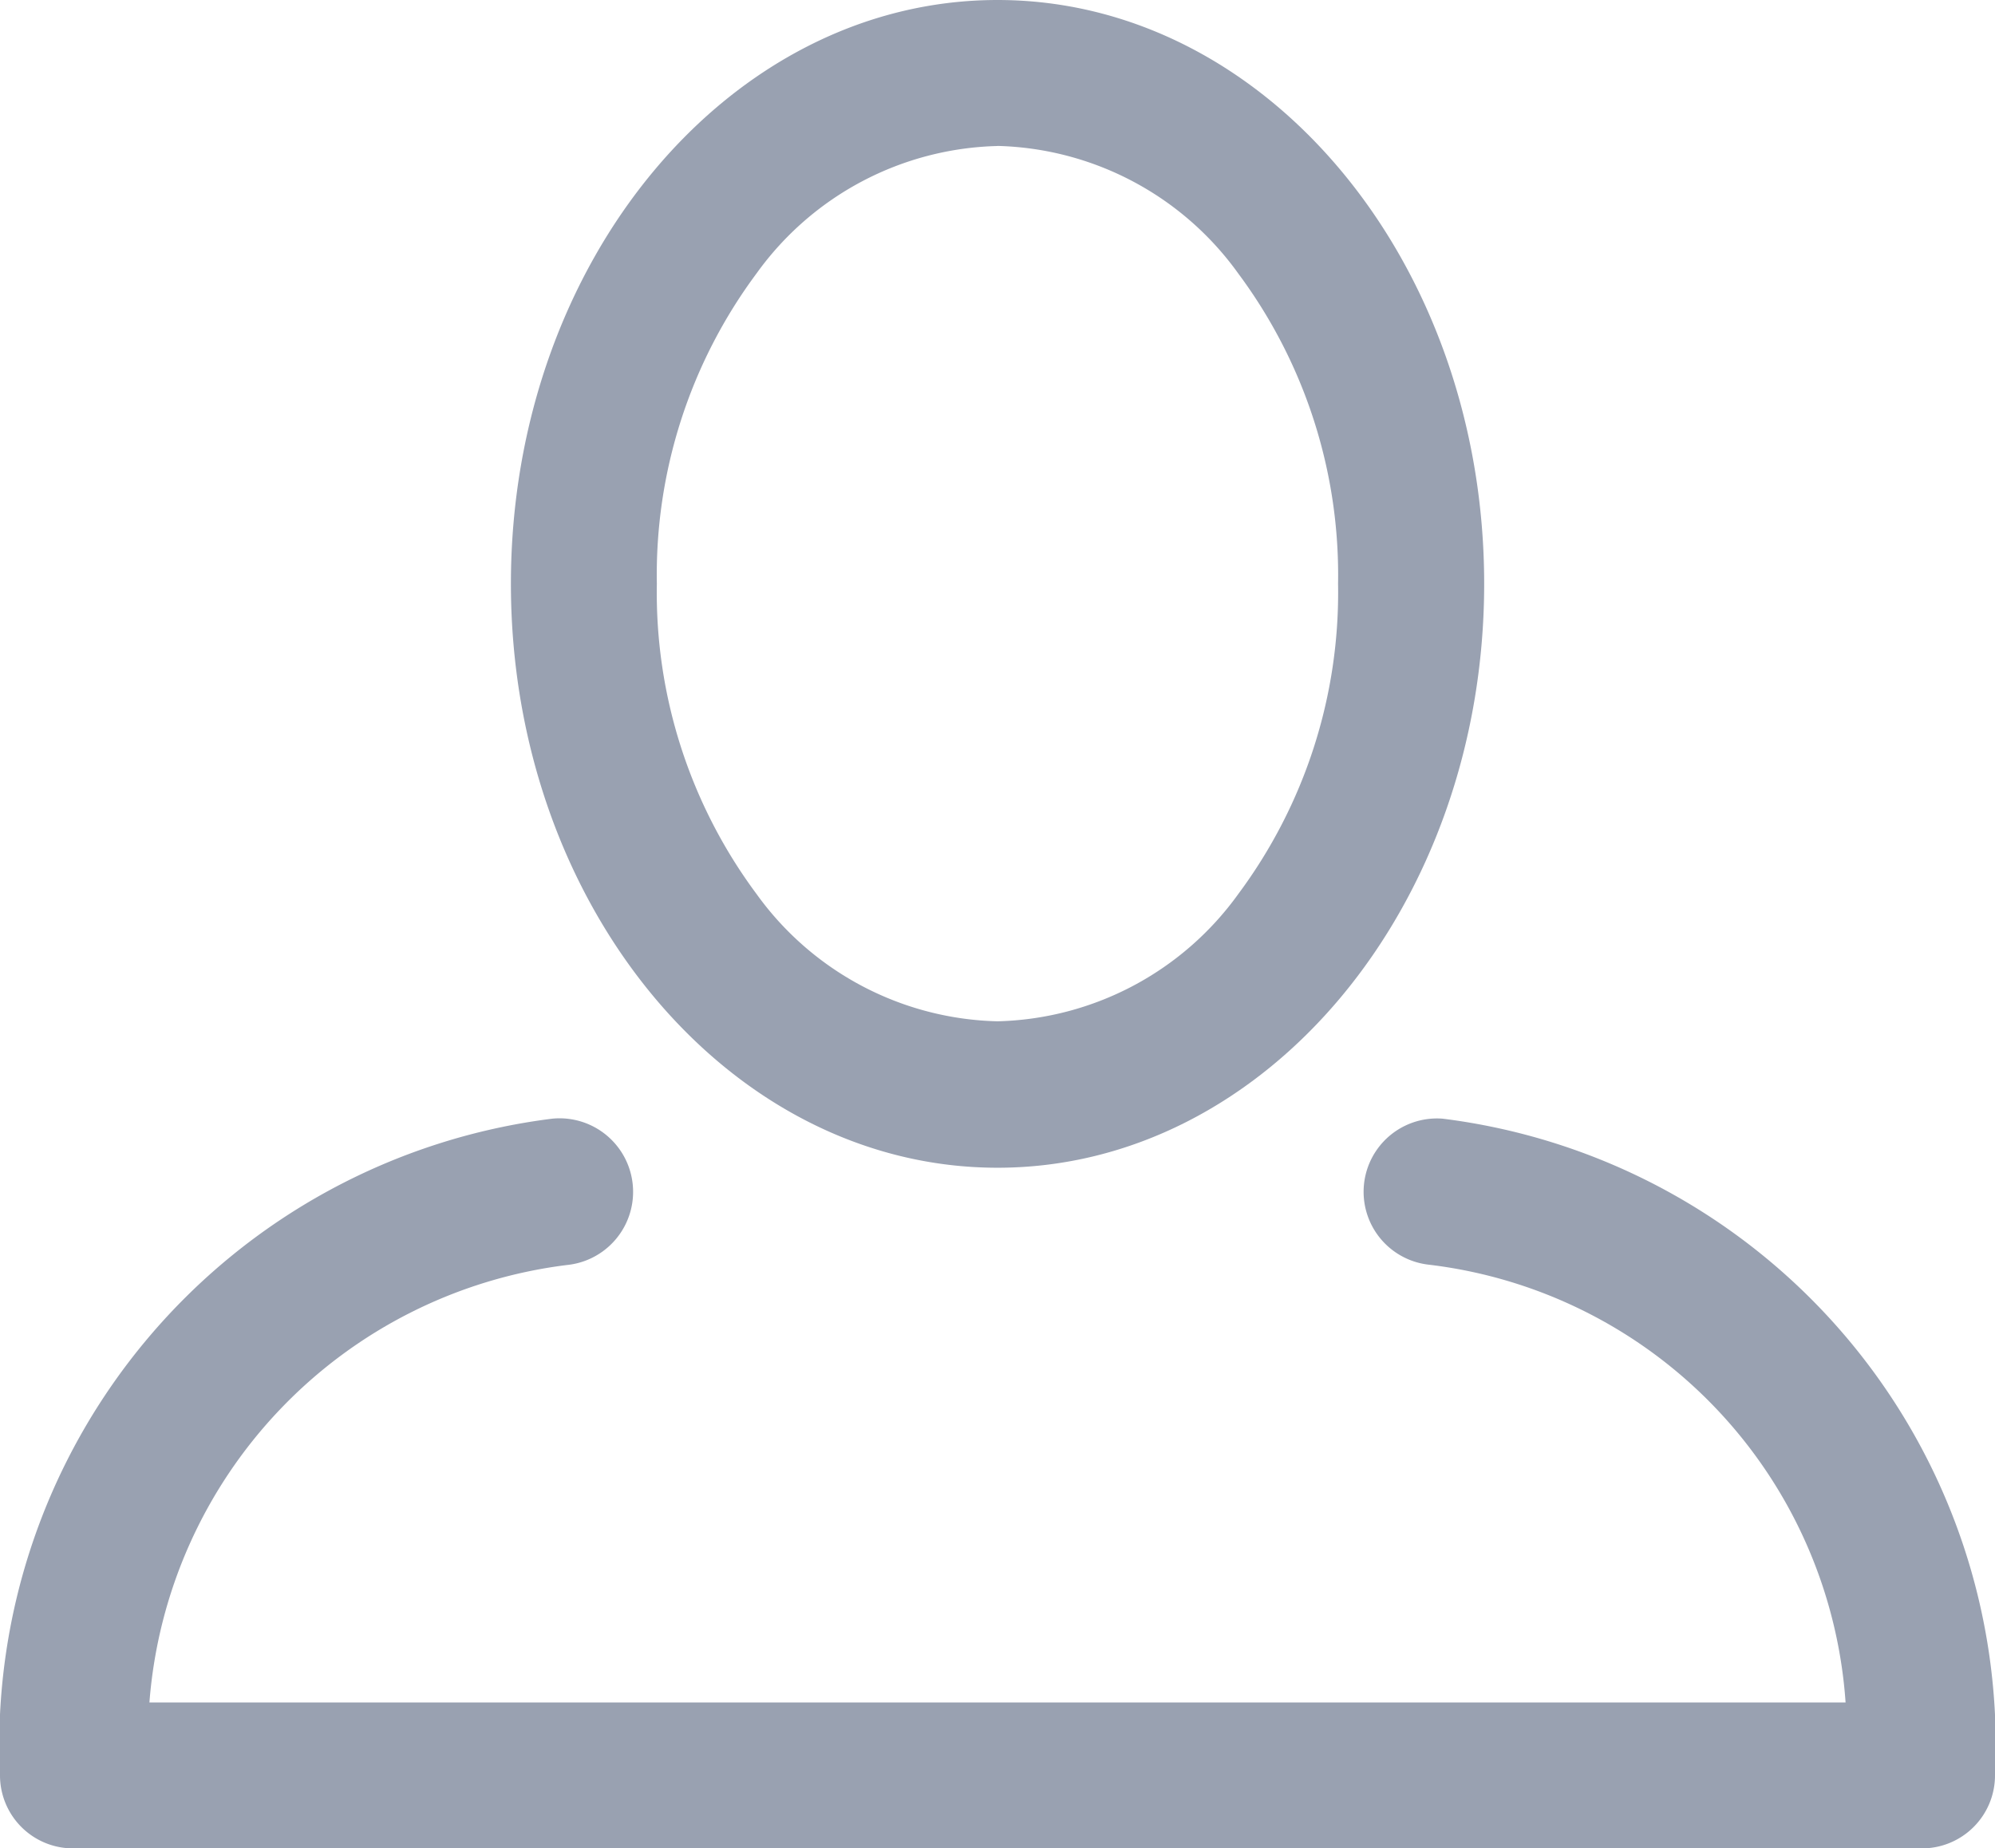
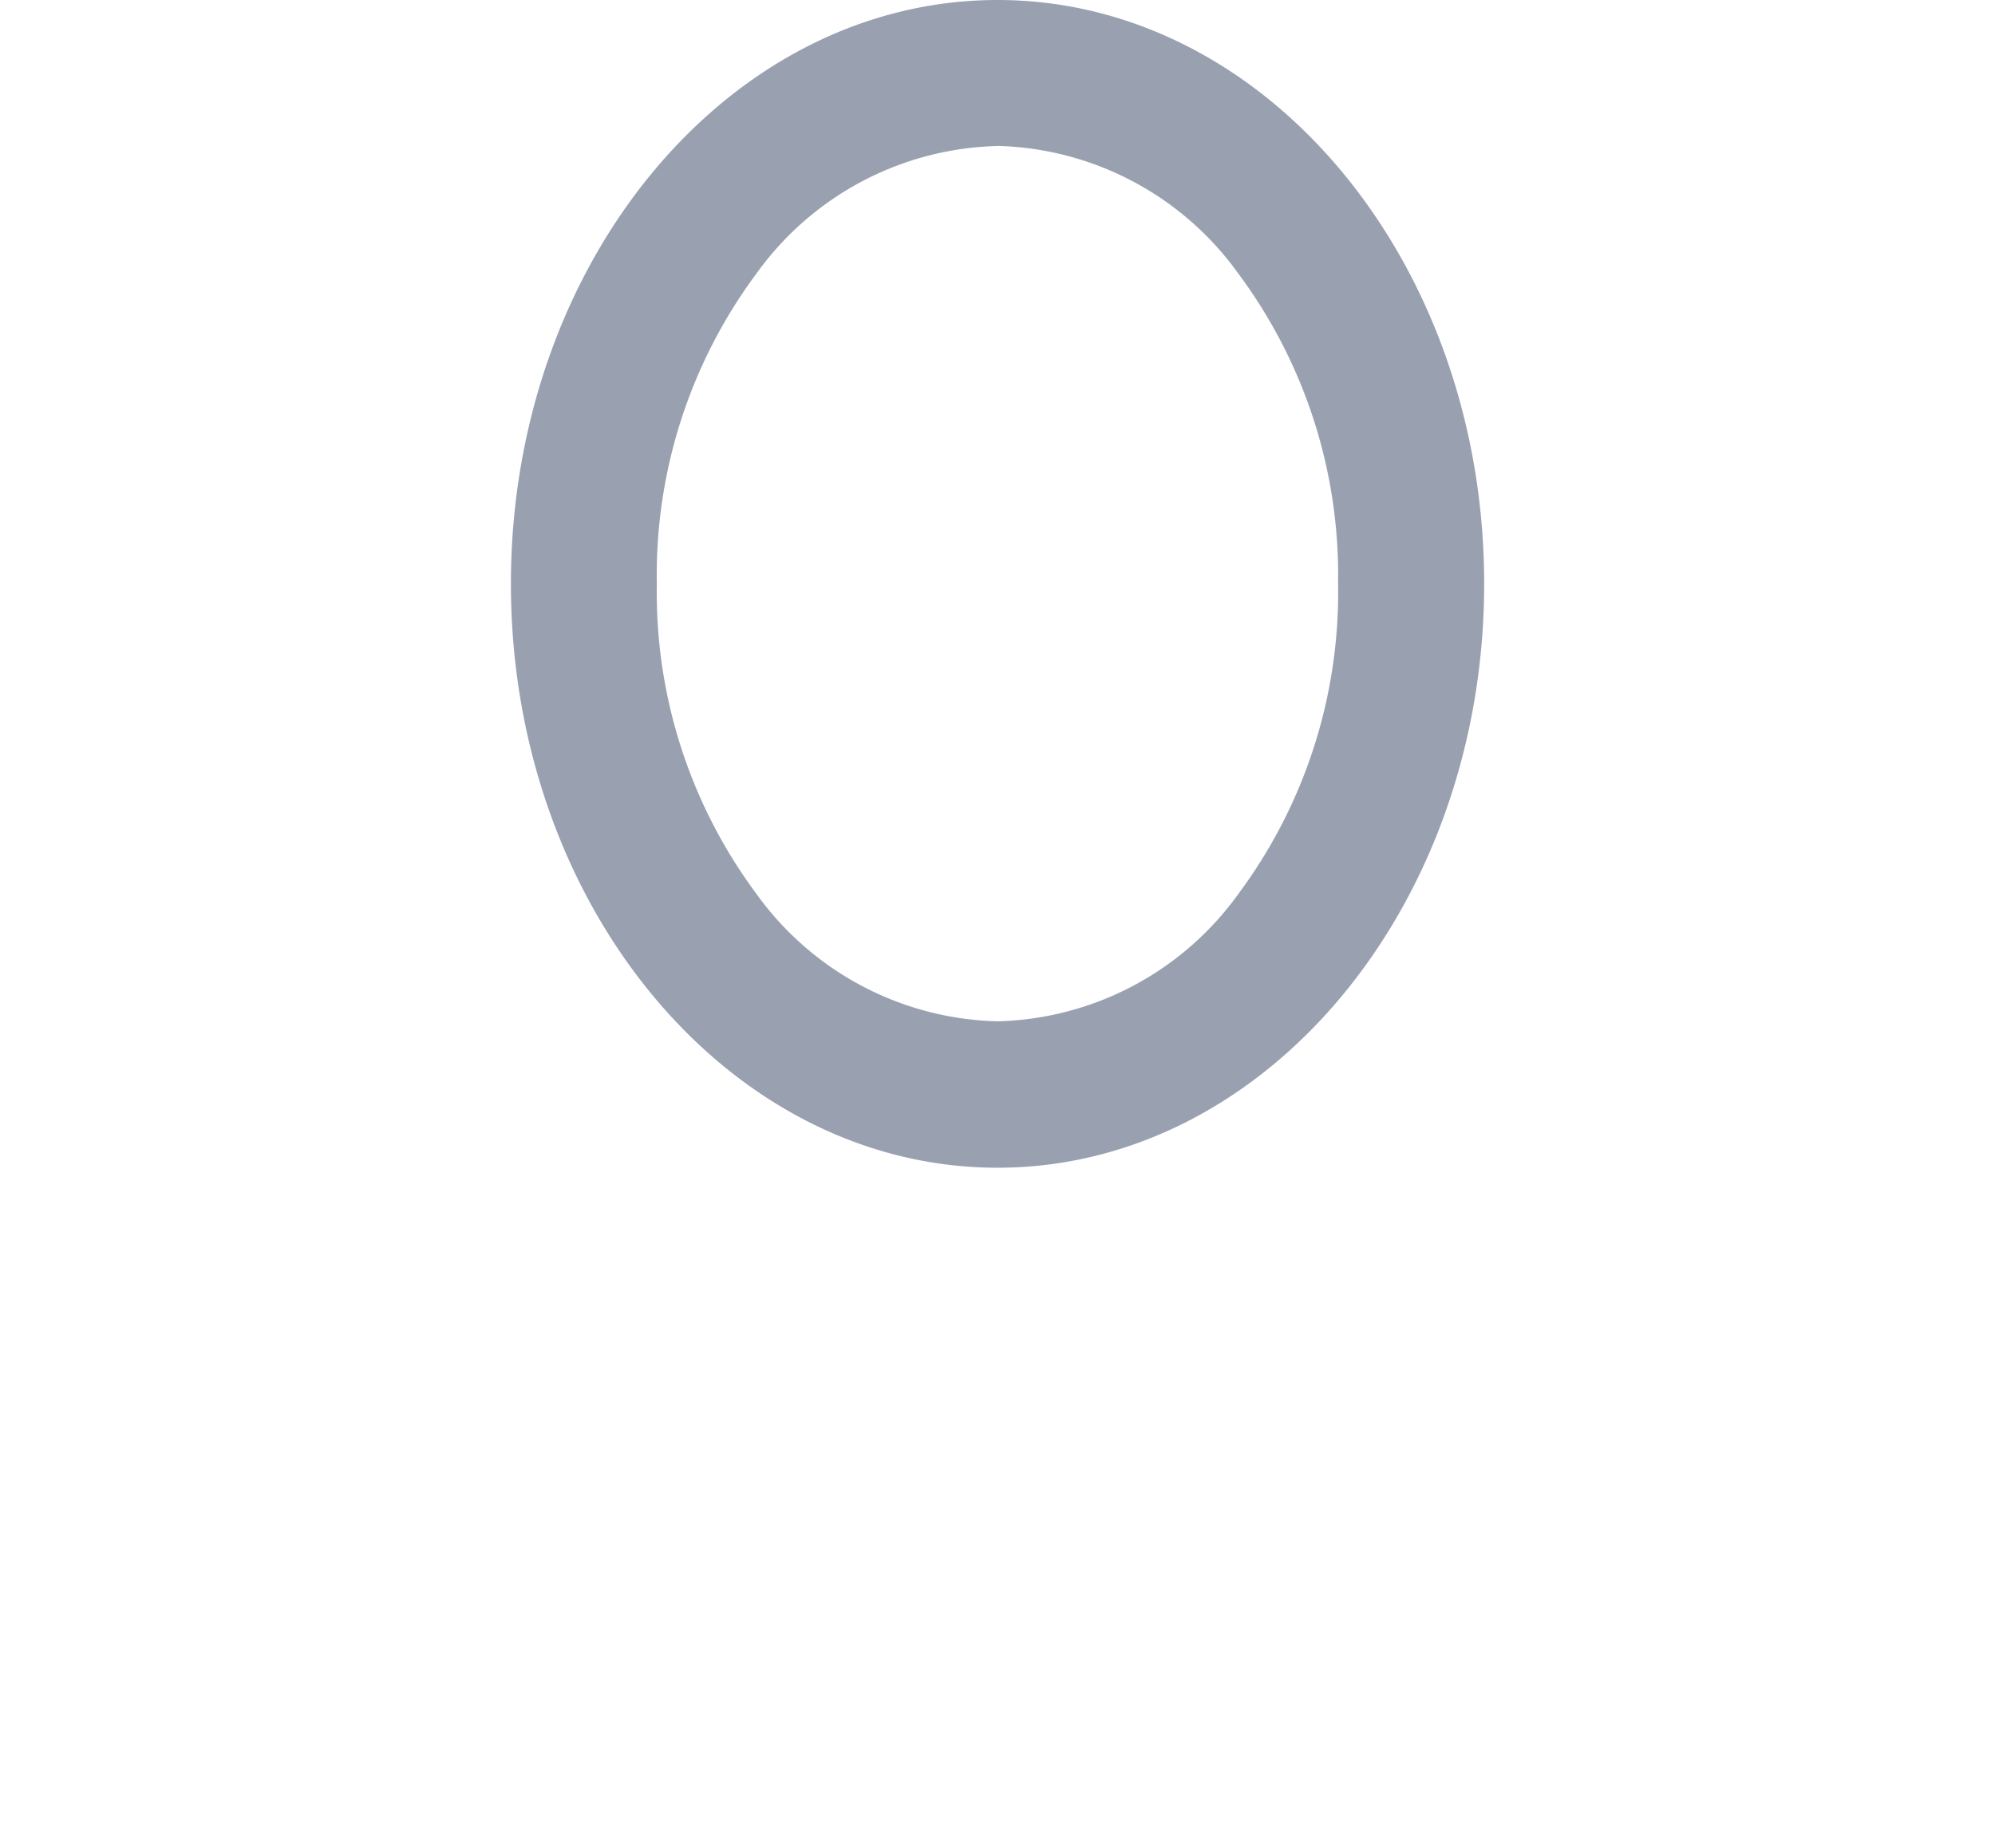
<svg xmlns="http://www.w3.org/2000/svg" width="23.499" height="21.773" viewBox="0 0 23.499 21.773">
  <g id="Group_541" data-name="Group 541" transform="translate(-302 -23)">
    <g id="Icon" transform="translate(302 23)">
      <path id="Shape" d="M5.732,13.756C2.571,13.756,0,10.67,0,6.877S2.571,0,5.732,0s5.732,3.085,5.732,6.877S8.892,13.756,5.732,13.756Zm0-12.036a3.6,3.6,0,0,0-2.838,1.5A5.948,5.948,0,0,0,1.719,6.877a5.948,5.948,0,0,0,1.174,3.654,3.6,3.6,0,0,0,2.838,1.5,3.6,3.6,0,0,0,2.837-1.5A5.949,5.949,0,0,0,9.743,6.877,5.949,5.949,0,0,0,8.569,3.224,3.6,3.6,0,0,0,5.732,1.719Z" transform="translate(6.018 0)" fill="#99a1b1" />
-       <path id="Shape-2" data-name="Shape" d="M16.993,0a.864.864,0,0,0-.172,1.719,5.582,5.582,0,0,1,4.918,5.158H1.76A5.628,5.628,0,0,1,6.677,1.724.864.864,0,1,0,6.505,0,7.436,7.436,0,0,0,0,7.736a.86.86,0,0,0,.86.86H22.639a.86.86,0,0,0,.86-.86A7.436,7.436,0,0,0,16.993,0Z" transform="translate(0 13.178)" fill="#99a1b1" />
    </g>
  </g>
</svg>